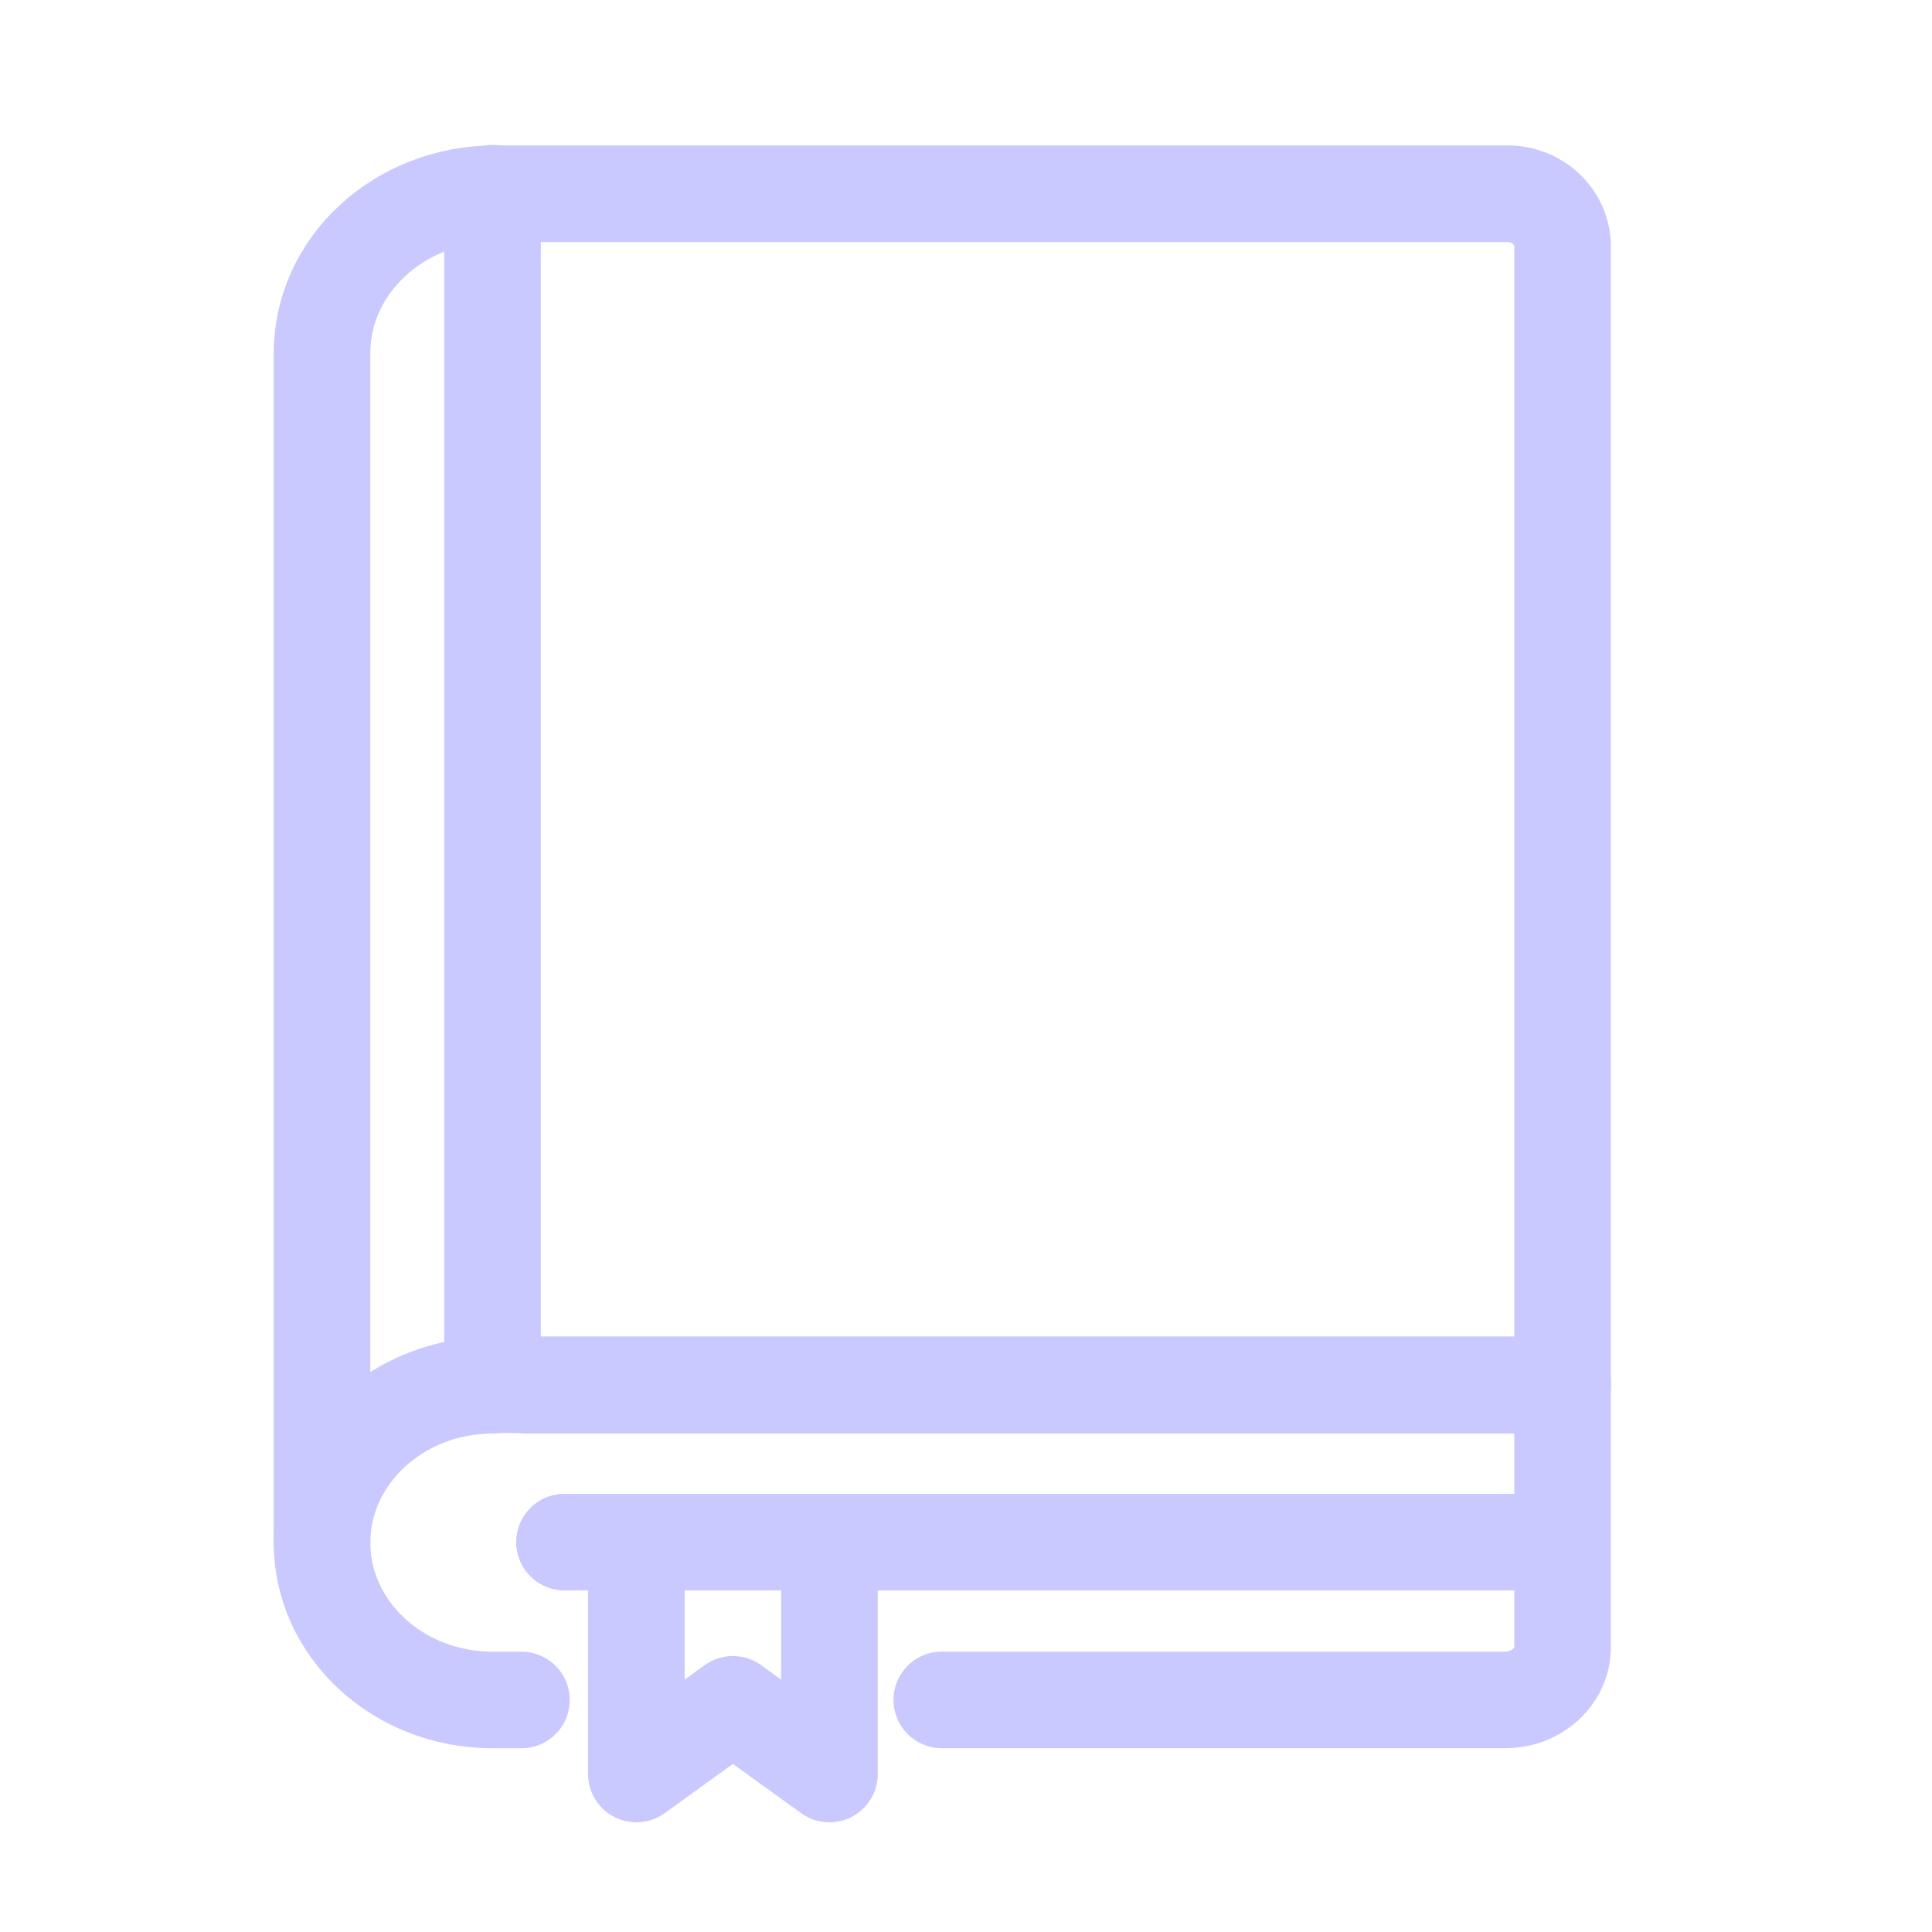
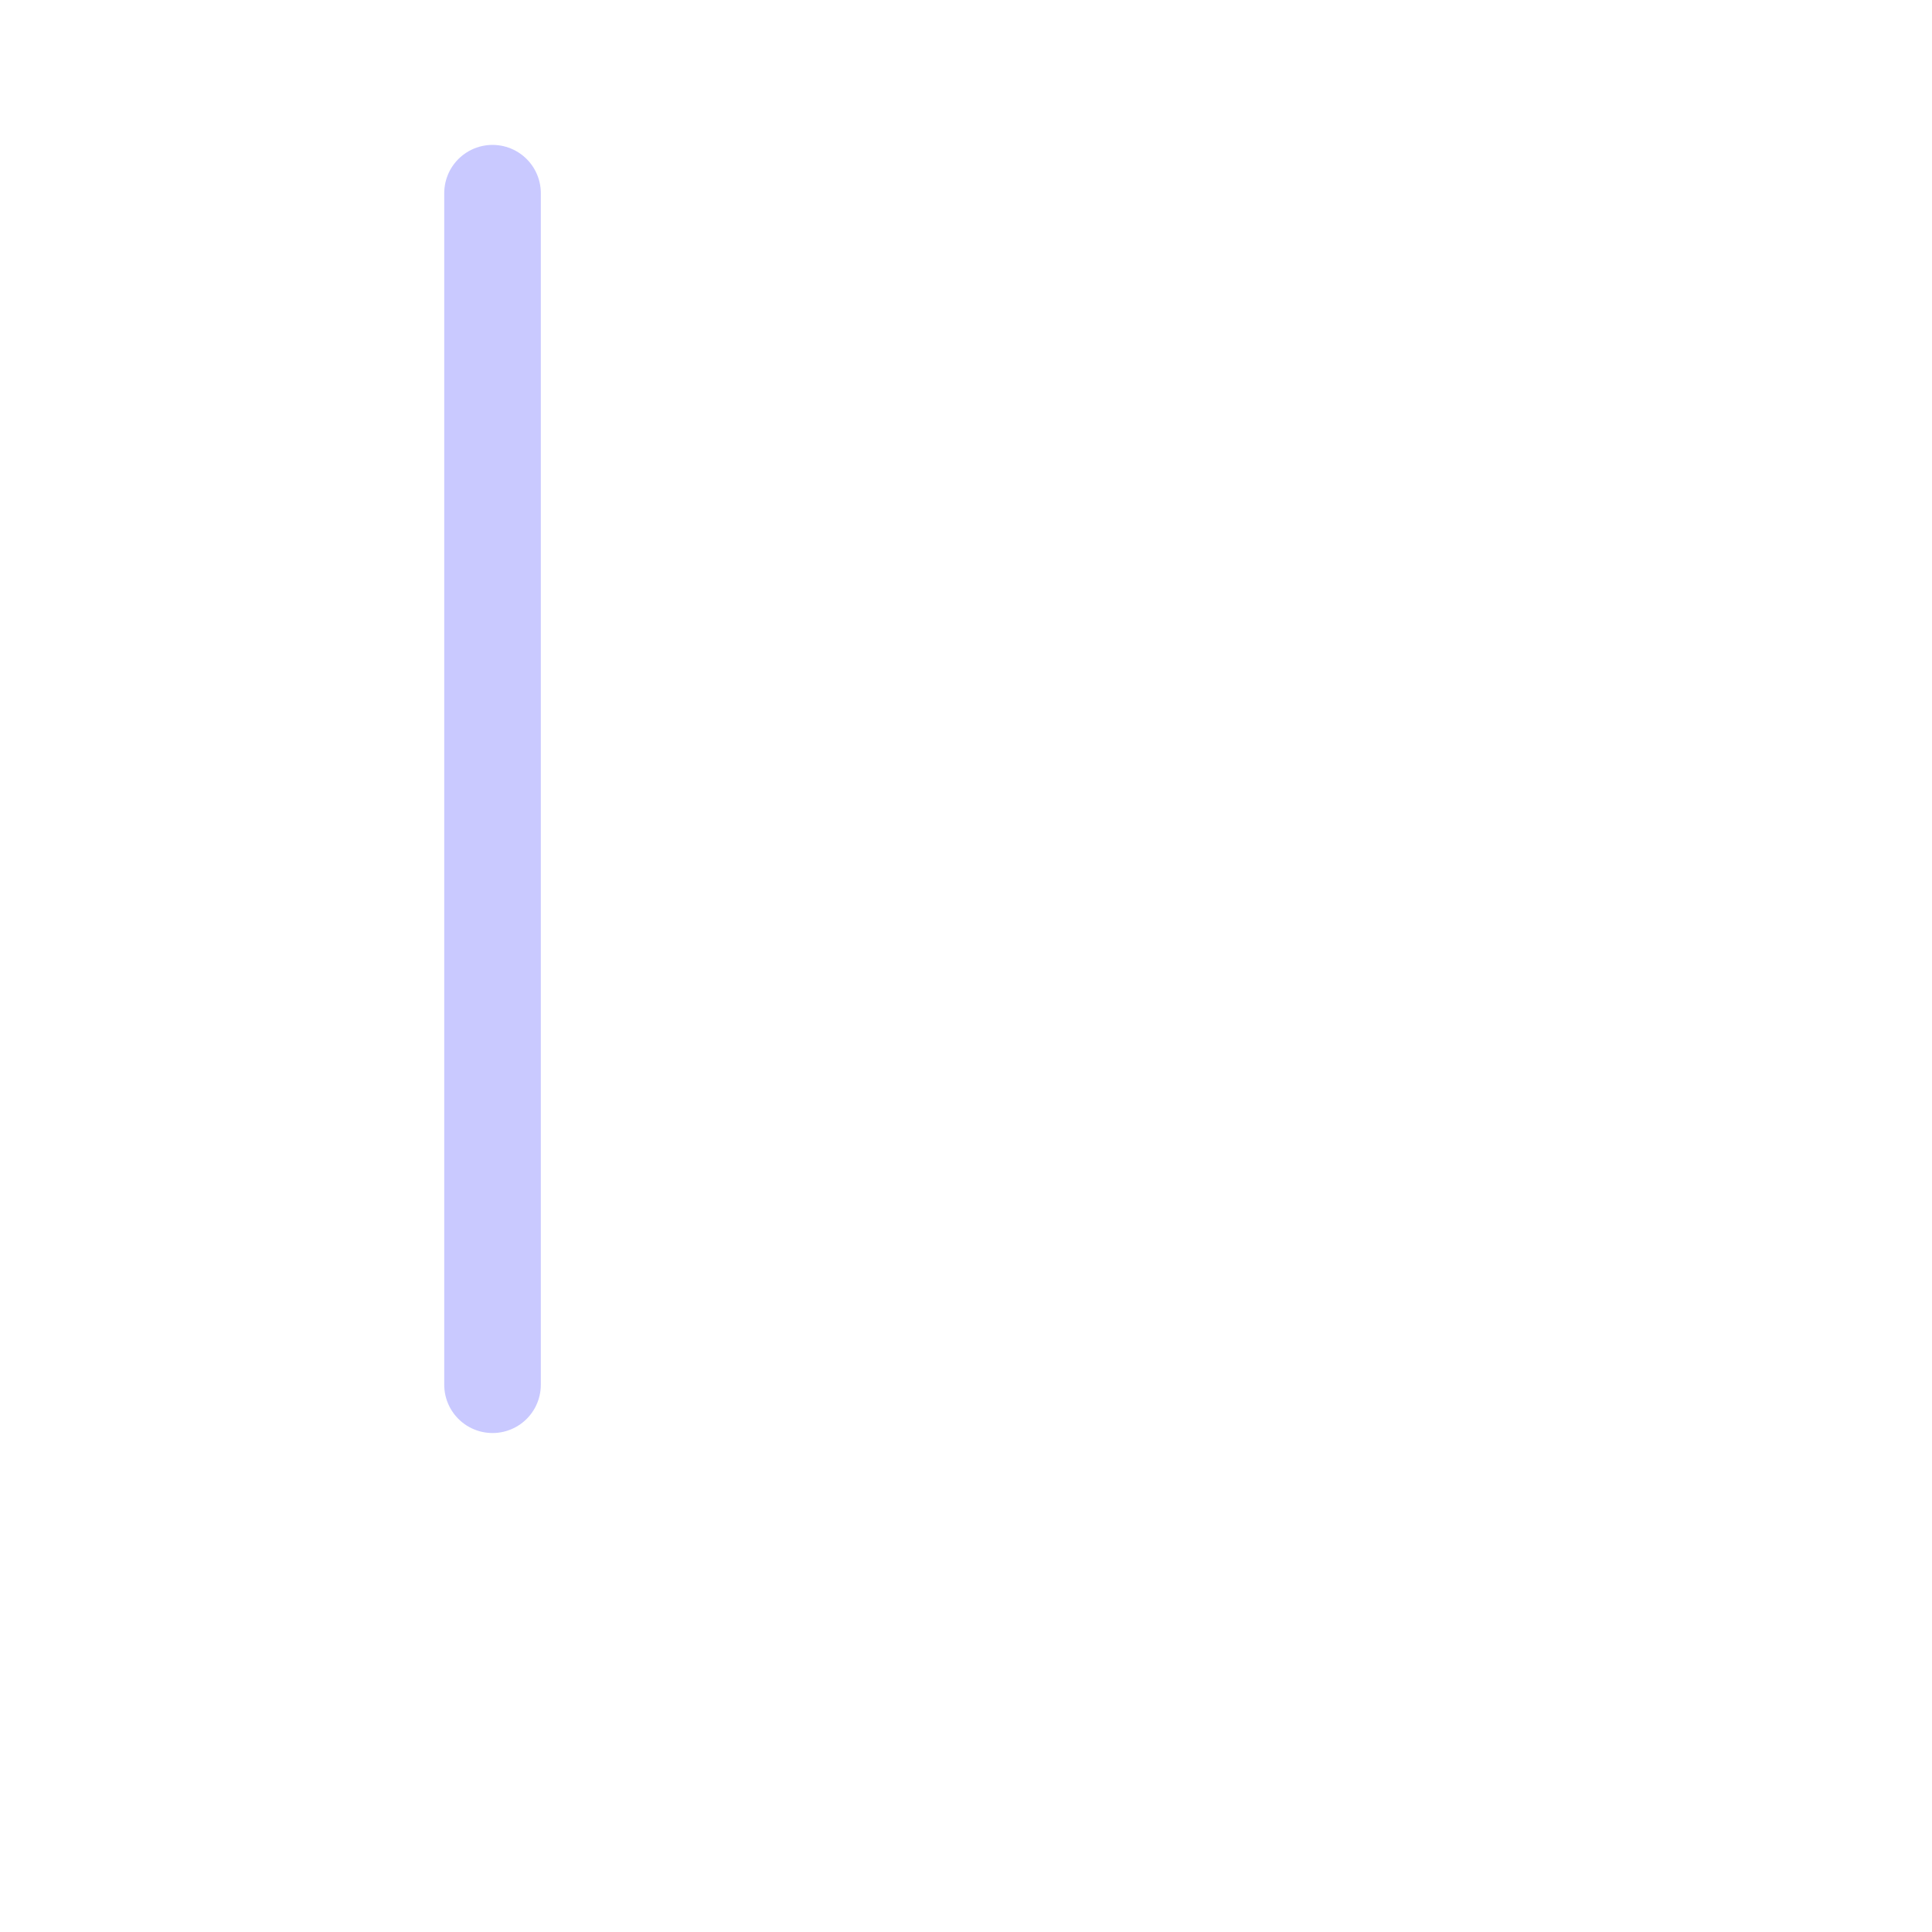
<svg xmlns="http://www.w3.org/2000/svg" width="30" height="30" viewBox="0 0 30 30" fill="none">
-   <path d="M11.38 26.465L9.881 27.547V23.946H12.88V27.547L11.38 26.465Z" stroke="#C9C9FF" stroke-width="1.5" stroke-linecap="round" stroke-linejoin="round" />
-   <path d="M7.648 21.502H24.264V25.577C24.264 26.028 23.865 26.396 23.376 26.396H14.624" stroke="#C9C9FF" stroke-width="1.5" stroke-linecap="round" stroke-linejoin="round" />
-   <path d="M5 23.946V5.489C5 4.113 6.206 3.008 7.689 3.008H23.409C23.881 3.008 24.264 3.376 24.264 3.827V21.51H8.17" stroke="#C9C9FF" stroke-width="1.5" stroke-linecap="round" stroke-linejoin="round" />
  <path d="M7.648 21.502V3" stroke="#C9C9FF" stroke-width="1.5" stroke-linecap="round" stroke-linejoin="round" />
-   <path d="M8.097 26.397H7.648C6.182 26.397 5 25.299 5 23.953C5 22.607 6.19 21.51 7.648 21.51" stroke="#C9C9FF" stroke-width="1.5" stroke-linecap="round" stroke-linejoin="round" />
-   <path d="M8.765 23.946H24.231" stroke="#C9C9FF" stroke-width="1.5" stroke-linecap="round" stroke-linejoin="round" />
</svg>